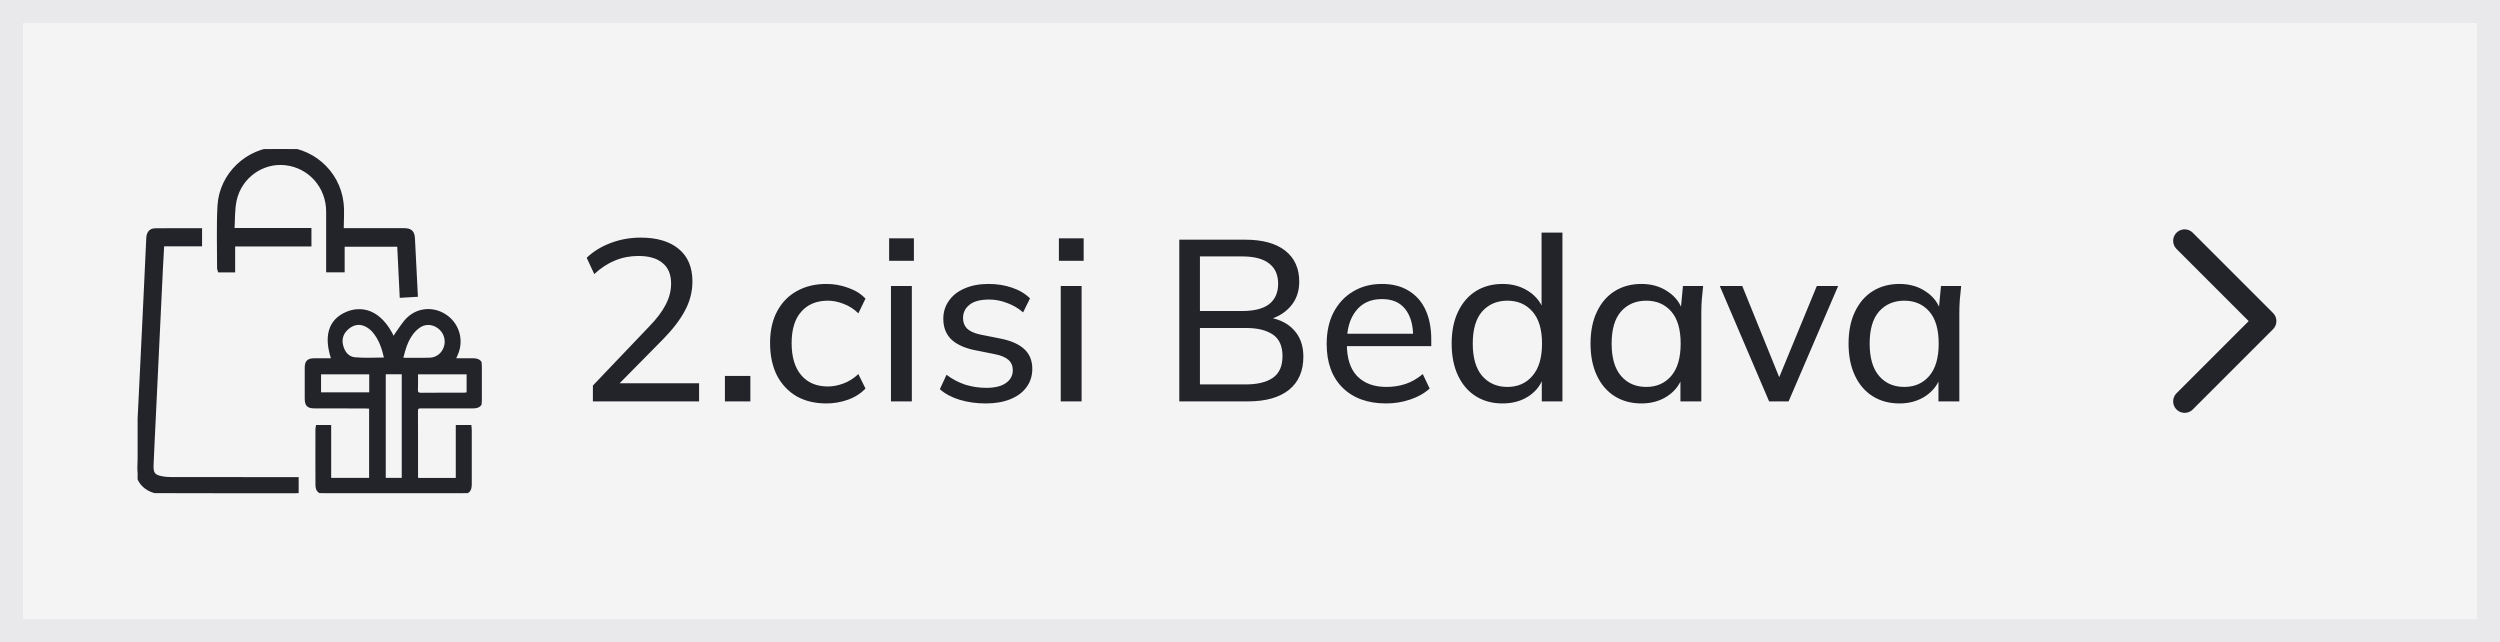
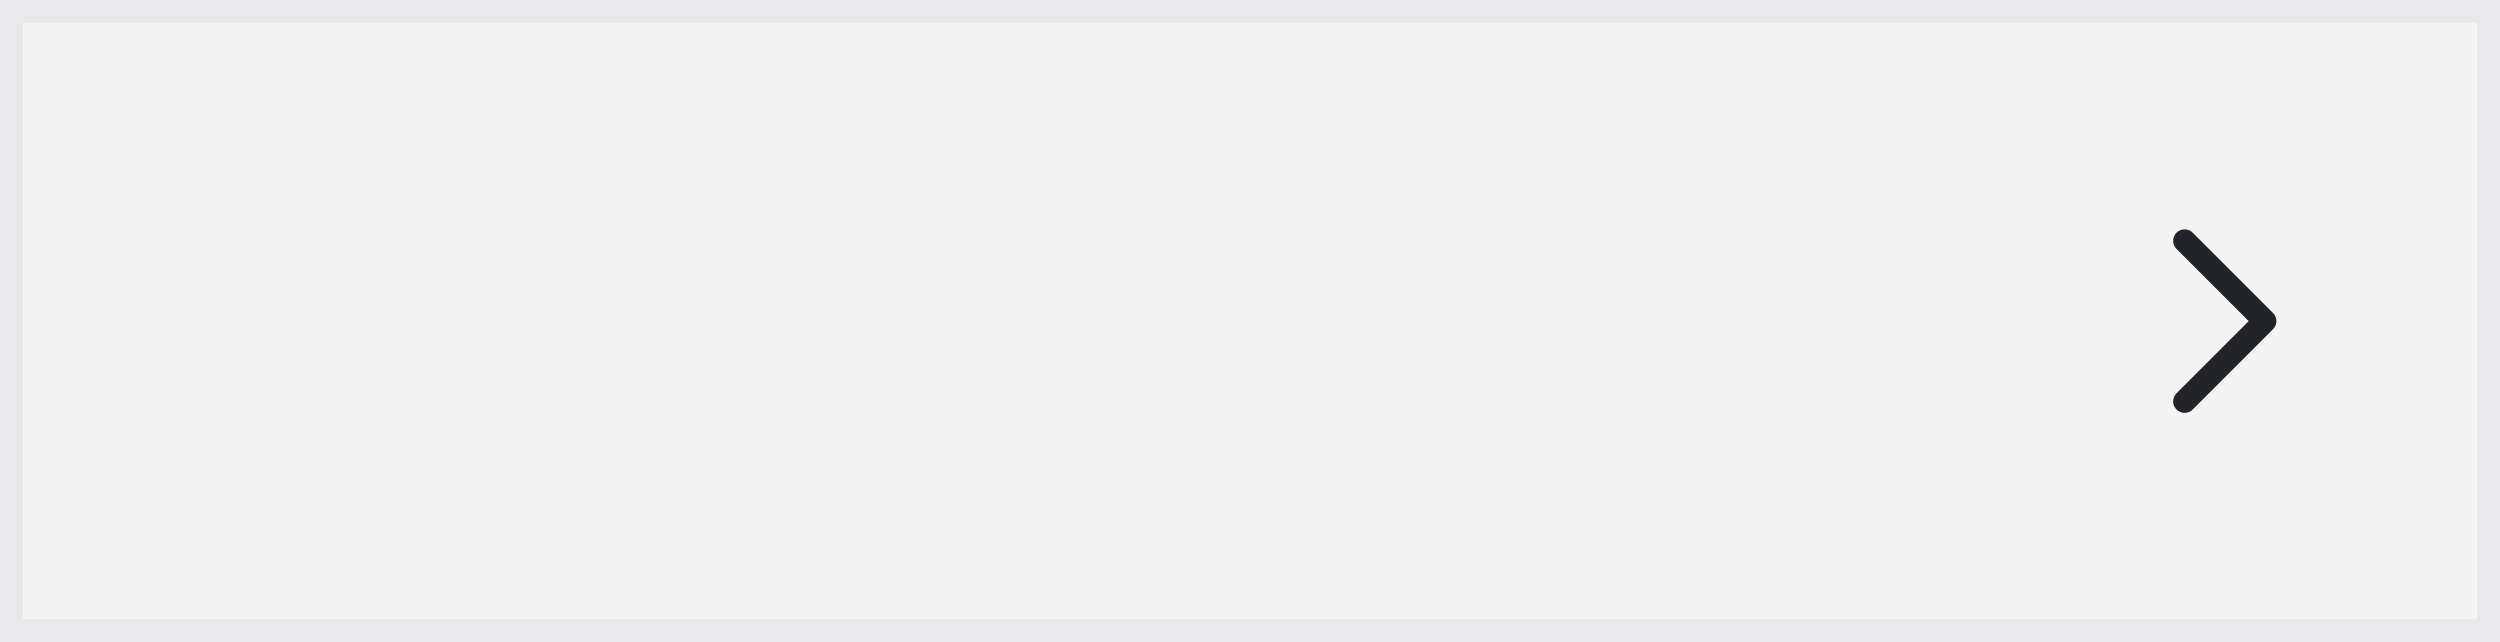
<svg xmlns="http://www.w3.org/2000/svg" width="109" height="28" viewBox="0 0 109 28" fill="none">
  <rect x="0" y="0" width="109" height="28" fill="#808080" stroke="none" />
  <rect x="0.5" y="0.5" width="108" height="27" fill="#F4F4F5" />
  <rect x="0.5" y="0.5" width="108" height="27" stroke="#E9E8EA" />
  <g clip-path="url(#clip0_3264_21872)">
    <path d="M14.497 15.67C14.154 14.661 14.366 13.971 15.101 13.65C15.714 13.382 16.572 13.481 17.16 14.747C17.2 14.677 17.226 14.62 17.262 14.571C17.438 14.332 17.588 14.064 17.803 13.866C18.274 13.431 18.962 13.419 19.475 13.794C19.987 14.168 20.172 14.848 19.921 15.432C19.892 15.499 19.862 15.565 19.815 15.67C20.097 15.67 20.351 15.668 20.606 15.67C20.901 15.672 20.997 15.766 20.999 16.059C21.001 16.494 21.001 16.929 20.999 17.364C20.998 17.659 20.901 17.756 20.608 17.756C19.866 17.758 19.124 17.757 18.383 17.756C18.267 17.756 18.172 17.751 18.173 17.919C18.179 18.878 18.176 19.836 18.177 20.795C18.177 20.821 18.185 20.847 18.191 20.887H19.922V18.581H20.505C20.51 18.645 20.519 18.704 20.519 18.763C20.52 19.545 20.52 20.327 20.519 21.109C20.519 21.4 20.419 21.499 20.128 21.499C18.154 21.5 16.181 21.499 14.208 21.499C13.918 21.499 13.805 21.404 13.804 21.137C13.799 20.328 13.802 19.519 13.803 18.71C13.803 18.671 13.814 18.632 13.822 18.581H14.389V20.884H16.143V17.77C16.061 17.766 15.982 17.758 15.903 17.758C15.182 17.757 14.461 17.758 13.739 17.757C13.419 17.756 13.337 17.675 13.336 17.364C13.335 16.915 13.334 16.466 13.336 16.018C13.338 15.771 13.435 15.675 13.683 15.671C13.947 15.667 14.211 15.671 14.496 15.671L14.497 15.67ZM16.769 16.267V20.885H17.566V16.267H16.769ZM16.801 15.637C16.703 15.193 16.568 14.771 16.262 14.427C16.179 14.333 16.07 14.252 15.958 14.195C15.681 14.055 15.412 14.105 15.179 14.296C14.935 14.496 14.832 14.759 14.914 15.075C14.989 15.369 15.172 15.599 15.47 15.627C15.899 15.667 16.335 15.637 16.801 15.637ZM17.52 15.648C17.951 15.648 18.35 15.658 18.748 15.644C19.067 15.634 19.326 15.407 19.411 15.102C19.497 14.791 19.38 14.458 19.119 14.27C18.846 14.073 18.513 14.062 18.245 14.266C17.794 14.61 17.654 15.118 17.52 15.648ZM13.948 16.271V17.155H16.148V16.271H13.948ZM20.394 17.154V16.272H18.175C18.175 16.516 18.184 16.747 18.172 16.977C18.165 17.13 18.219 17.176 18.37 17.175C18.982 17.168 19.594 17.172 20.207 17.171C20.266 17.171 20.326 17.16 20.394 17.154H20.394Z" fill="#22242A" stroke="#22242A" stroke-width="0.1" />
-     <path d="M18.116 12.845C17.905 12.857 17.725 12.868 17.524 12.88C17.487 12.132 17.451 11.403 17.415 10.659H14.927V11.773H14.32C14.32 11.707 14.32 11.635 14.32 11.564C14.32 10.782 14.322 10.001 14.32 9.219C14.318 8.129 13.532 7.235 12.467 7.106C11.437 6.981 10.447 7.672 10.219 8.726C10.129 9.143 10.152 9.585 10.122 10.042H13.479V10.647H10.153V11.776H9.587C9.579 11.748 9.565 11.723 9.565 11.698C9.567 10.794 9.534 9.888 9.581 8.987C9.653 7.616 10.807 6.534 12.165 6.501C13.532 6.467 14.719 7.477 14.879 8.843C14.925 9.23 14.886 9.627 14.886 10.048C15.015 10.048 15.094 10.048 15.172 10.048C15.982 10.048 16.792 10.048 17.601 10.048C17.891 10.048 17.978 10.127 17.993 10.416C18.036 11.216 18.075 12.017 18.116 12.845Z" fill="#22242A" stroke="#22242A" stroke-width="0.2" />
-     <path d="M7.062 10.641C7.042 11.013 7.02 11.364 7.003 11.715C6.896 13.954 6.789 16.194 6.682 18.434C6.652 19.051 6.62 19.669 6.596 20.287C6.58 20.658 6.686 20.795 7.05 20.863C7.202 20.892 7.36 20.901 7.515 20.901C9.216 20.904 10.917 20.902 12.618 20.902C12.712 20.902 12.806 20.902 12.922 20.902V21.5C12.849 21.5 12.776 21.5 12.704 21.5C10.976 21.5 9.248 21.503 7.52 21.496C7.278 21.496 7.028 21.471 6.794 21.412C6.269 21.279 5.978 20.889 6.001 20.348C6.067 18.854 6.145 17.362 6.217 15.869C6.264 14.919 6.309 13.968 6.354 13.018C6.396 12.136 6.438 11.254 6.478 10.371C6.487 10.191 6.571 10.057 6.755 10.054C7.4 10.044 8.046 10.05 8.71 10.05V10.641H7.062V10.641Z" fill="#22242A" stroke="#22242A" stroke-width="0.2" />
  </g>
-   <path d="M25.85 17.5V16.81L28.31 14.23C28.63 13.903 28.867 13.59 29.02 13.29C29.18 12.99 29.26 12.68 29.26 12.36C29.26 11.967 29.137 11.67 28.89 11.47C28.65 11.263 28.297 11.16 27.83 11.16C27.47 11.16 27.13 11.227 26.81 11.36C26.497 11.487 26.197 11.683 25.91 11.95L25.58 11.24C25.853 10.973 26.197 10.76 26.61 10.6C27.03 10.44 27.47 10.36 27.93 10.36C28.65 10.36 29.207 10.527 29.6 10.86C29.993 11.187 30.19 11.657 30.19 12.27C30.19 12.717 30.08 13.143 29.86 13.55C29.647 13.95 29.33 14.363 28.91 14.79L26.76 16.97V16.71H30.48V17.5H25.85ZM31.606 17.5V16.39H32.716V17.5H31.606ZM36.035 17.59C35.535 17.59 35.102 17.487 34.735 17.28C34.369 17.067 34.082 16.763 33.875 16.37C33.675 15.97 33.575 15.497 33.575 14.95C33.575 14.41 33.679 13.95 33.885 13.57C34.092 13.183 34.379 12.89 34.745 12.69C35.112 12.483 35.542 12.38 36.035 12.38C36.362 12.38 36.679 12.437 36.985 12.55C37.292 12.657 37.542 12.813 37.735 13.02L37.425 13.66C37.232 13.473 37.019 13.337 36.785 13.25C36.552 13.157 36.322 13.11 36.095 13.11C35.602 13.11 35.215 13.27 34.935 13.59C34.655 13.903 34.515 14.36 34.515 14.96C34.515 15.567 34.655 16.033 34.935 16.36C35.215 16.687 35.602 16.85 36.095 16.85C36.315 16.85 36.542 16.807 36.775 16.72C37.009 16.633 37.225 16.497 37.425 16.31L37.735 16.94C37.535 17.153 37.279 17.317 36.965 17.43C36.659 17.537 36.349 17.59 36.035 17.59ZM38.846 17.5V12.47H39.756V17.5H38.846ZM38.766 11.37V10.39H39.846V11.37H38.766ZM42.978 17.59C42.571 17.59 42.191 17.537 41.838 17.43C41.491 17.323 41.204 17.17 40.978 16.97L41.268 16.34C41.514 16.527 41.784 16.67 42.078 16.77C42.378 16.863 42.684 16.91 42.998 16.91C43.378 16.91 43.664 16.84 43.858 16.7C44.058 16.56 44.158 16.373 44.158 16.14C44.158 15.953 44.094 15.803 43.968 15.69C43.841 15.577 43.641 15.493 43.368 15.44L42.418 15.25C41.991 15.15 41.668 14.99 41.448 14.77C41.234 14.543 41.128 14.253 41.128 13.9C41.128 13.607 41.208 13.347 41.368 13.12C41.528 12.887 41.754 12.707 42.048 12.58C42.348 12.447 42.698 12.38 43.098 12.38C43.464 12.38 43.804 12.433 44.118 12.54C44.438 12.647 44.701 12.803 44.908 13.01L44.608 13.62C44.401 13.44 44.168 13.303 43.908 13.21C43.654 13.11 43.394 13.06 43.128 13.06C42.741 13.06 42.454 13.137 42.268 13.29C42.081 13.437 41.988 13.63 41.988 13.87C41.988 14.05 42.044 14.2 42.158 14.32C42.271 14.433 42.454 14.52 42.708 14.58L43.658 14.77C44.104 14.863 44.441 15.017 44.668 15.23C44.894 15.443 45.008 15.727 45.008 16.08C45.008 16.393 44.921 16.663 44.748 16.89C44.581 17.117 44.344 17.29 44.038 17.41C43.738 17.53 43.384 17.59 42.978 17.59ZM46.248 17.5V12.47H47.158V17.5H46.248ZM46.168 11.37V10.39H47.248V11.37H46.168ZM51.417 17.5V10.45H54.287C55.047 10.45 55.63 10.61 56.037 10.93C56.443 11.25 56.647 11.7 56.647 12.28C56.647 12.72 56.513 13.087 56.247 13.38C55.987 13.673 55.63 13.87 55.177 13.97V13.82C55.697 13.88 56.1 14.06 56.387 14.36C56.68 14.66 56.827 15.057 56.827 15.55C56.827 16.177 56.617 16.66 56.197 17C55.777 17.333 55.183 17.5 54.417 17.5H51.417ZM52.317 16.76H54.327C54.82 16.76 55.207 16.667 55.487 16.48C55.773 16.287 55.917 15.97 55.917 15.53C55.917 15.083 55.773 14.767 55.487 14.58C55.207 14.393 54.82 14.3 54.327 14.3H52.317V16.76ZM52.317 13.56H54.157C54.683 13.56 55.077 13.46 55.337 13.26C55.597 13.053 55.727 12.757 55.727 12.37C55.727 11.983 55.597 11.69 55.337 11.49C55.077 11.283 54.683 11.18 54.157 11.18H52.317V13.56ZM60.433 17.59C59.633 17.59 58.999 17.36 58.533 16.9C58.073 16.44 57.843 15.807 57.843 15C57.843 14.467 57.943 14.007 58.143 13.62C58.349 13.227 58.633 12.923 58.993 12.71C59.353 12.49 59.773 12.38 60.253 12.38C60.713 12.38 61.103 12.48 61.423 12.68C61.743 12.873 61.986 13.15 62.153 13.51C62.319 13.87 62.403 14.297 62.403 14.79V15.09H58.553V14.55H61.783L61.613 14.68C61.613 14.16 61.496 13.757 61.263 13.47C61.036 13.183 60.7 13.04 60.253 13.04C59.766 13.04 59.389 13.21 59.123 13.55C58.856 13.883 58.723 14.34 58.723 14.92V15.01C58.723 15.623 58.873 16.087 59.173 16.4C59.48 16.713 59.903 16.87 60.443 16.87C60.743 16.87 61.023 16.827 61.283 16.74C61.543 16.653 61.793 16.51 62.033 16.31L62.333 16.94C62.106 17.147 61.823 17.307 61.483 17.42C61.15 17.533 60.8 17.59 60.433 17.59ZM65.512 17.59C65.072 17.59 64.685 17.487 64.352 17.28C64.019 17.073 63.759 16.773 63.572 16.38C63.385 15.987 63.292 15.52 63.292 14.98C63.292 14.44 63.385 13.977 63.572 13.59C63.759 13.197 64.019 12.897 64.352 12.69C64.685 12.483 65.072 12.38 65.512 12.38C65.952 12.38 66.335 12.49 66.662 12.71C66.995 12.93 67.219 13.233 67.332 13.62H67.212V10.14H68.122V17.5H67.222V16.33H67.332C67.225 16.723 67.005 17.033 66.672 17.26C66.345 17.48 65.959 17.59 65.512 17.59ZM65.722 16.87C66.175 16.87 66.539 16.71 66.812 16.39C67.092 16.07 67.232 15.6 67.232 14.98C67.232 14.36 67.092 13.893 66.812 13.58C66.539 13.267 66.175 13.11 65.722 13.11C65.269 13.11 64.902 13.267 64.622 13.58C64.349 13.893 64.212 14.36 64.212 14.98C64.212 15.6 64.349 16.07 64.622 16.39C64.902 16.71 65.269 16.87 65.722 16.87ZM71.567 17.59C71.127 17.59 70.74 17.487 70.407 17.28C70.073 17.073 69.813 16.773 69.627 16.38C69.44 15.987 69.347 15.52 69.347 14.98C69.347 14.44 69.44 13.977 69.627 13.59C69.813 13.197 70.073 12.897 70.407 12.69C70.74 12.483 71.127 12.38 71.567 12.38C72.013 12.38 72.4 12.493 72.727 12.72C73.06 12.94 73.28 13.243 73.387 13.63H73.267L73.377 12.47H74.257C74.237 12.67 74.217 12.87 74.197 13.07C74.183 13.27 74.177 13.467 74.177 13.66V17.5H73.267V16.35H73.377C73.27 16.73 73.05 17.033 72.717 17.26C72.39 17.48 72.007 17.59 71.567 17.59ZM71.777 16.87C72.23 16.87 72.593 16.71 72.867 16.39C73.14 16.07 73.277 15.6 73.277 14.98C73.277 14.36 73.14 13.893 72.867 13.58C72.593 13.267 72.23 13.11 71.777 13.11C71.323 13.11 70.957 13.267 70.677 13.58C70.403 13.893 70.267 14.36 70.267 14.98C70.267 15.6 70.403 16.07 70.677 16.39C70.95 16.71 71.317 16.87 71.777 16.87ZM77.133 17.5L74.983 12.47H75.963L77.713 16.79H77.433L79.213 12.47H80.143L77.983 17.5H77.133ZM82.817 17.59C82.377 17.59 81.99 17.487 81.657 17.28C81.323 17.073 81.063 16.773 80.877 16.38C80.69 15.987 80.597 15.52 80.597 14.98C80.597 14.44 80.69 13.977 80.877 13.59C81.063 13.197 81.323 12.897 81.657 12.69C81.99 12.483 82.377 12.38 82.817 12.38C83.263 12.38 83.65 12.493 83.977 12.72C84.31 12.94 84.53 13.243 84.637 13.63H84.517L84.627 12.47H85.507C85.487 12.67 85.467 12.87 85.447 13.07C85.433 13.27 85.427 13.467 85.427 13.66V17.5H84.517V16.35H84.627C84.52 16.73 84.3 17.033 83.967 17.26C83.64 17.48 83.257 17.59 82.817 17.59ZM83.027 16.87C83.48 16.87 83.843 16.71 84.117 16.39C84.39 16.07 84.527 15.6 84.527 14.98C84.527 14.36 84.39 13.893 84.117 13.58C83.843 13.267 83.48 13.11 83.027 13.11C82.573 13.11 82.207 13.267 81.927 13.58C81.653 13.893 81.517 14.36 81.517 14.98C81.517 15.6 81.653 16.07 81.927 16.39C82.2 16.71 82.567 16.87 83.027 16.87Z" fill="#22242A" />
  <path d="M95.25 10.5L98.75 14L95.25 17.5" stroke="#22242A" stroke-linecap="round" stroke-linejoin="round" />
  <defs>
    <clipPath id="clip0_3264_21872">
-       <rect width="15" height="15" fill="white" transform="translate(6 6.5)" />
-     </clipPath>
+       </clipPath>
  </defs>
</svg>